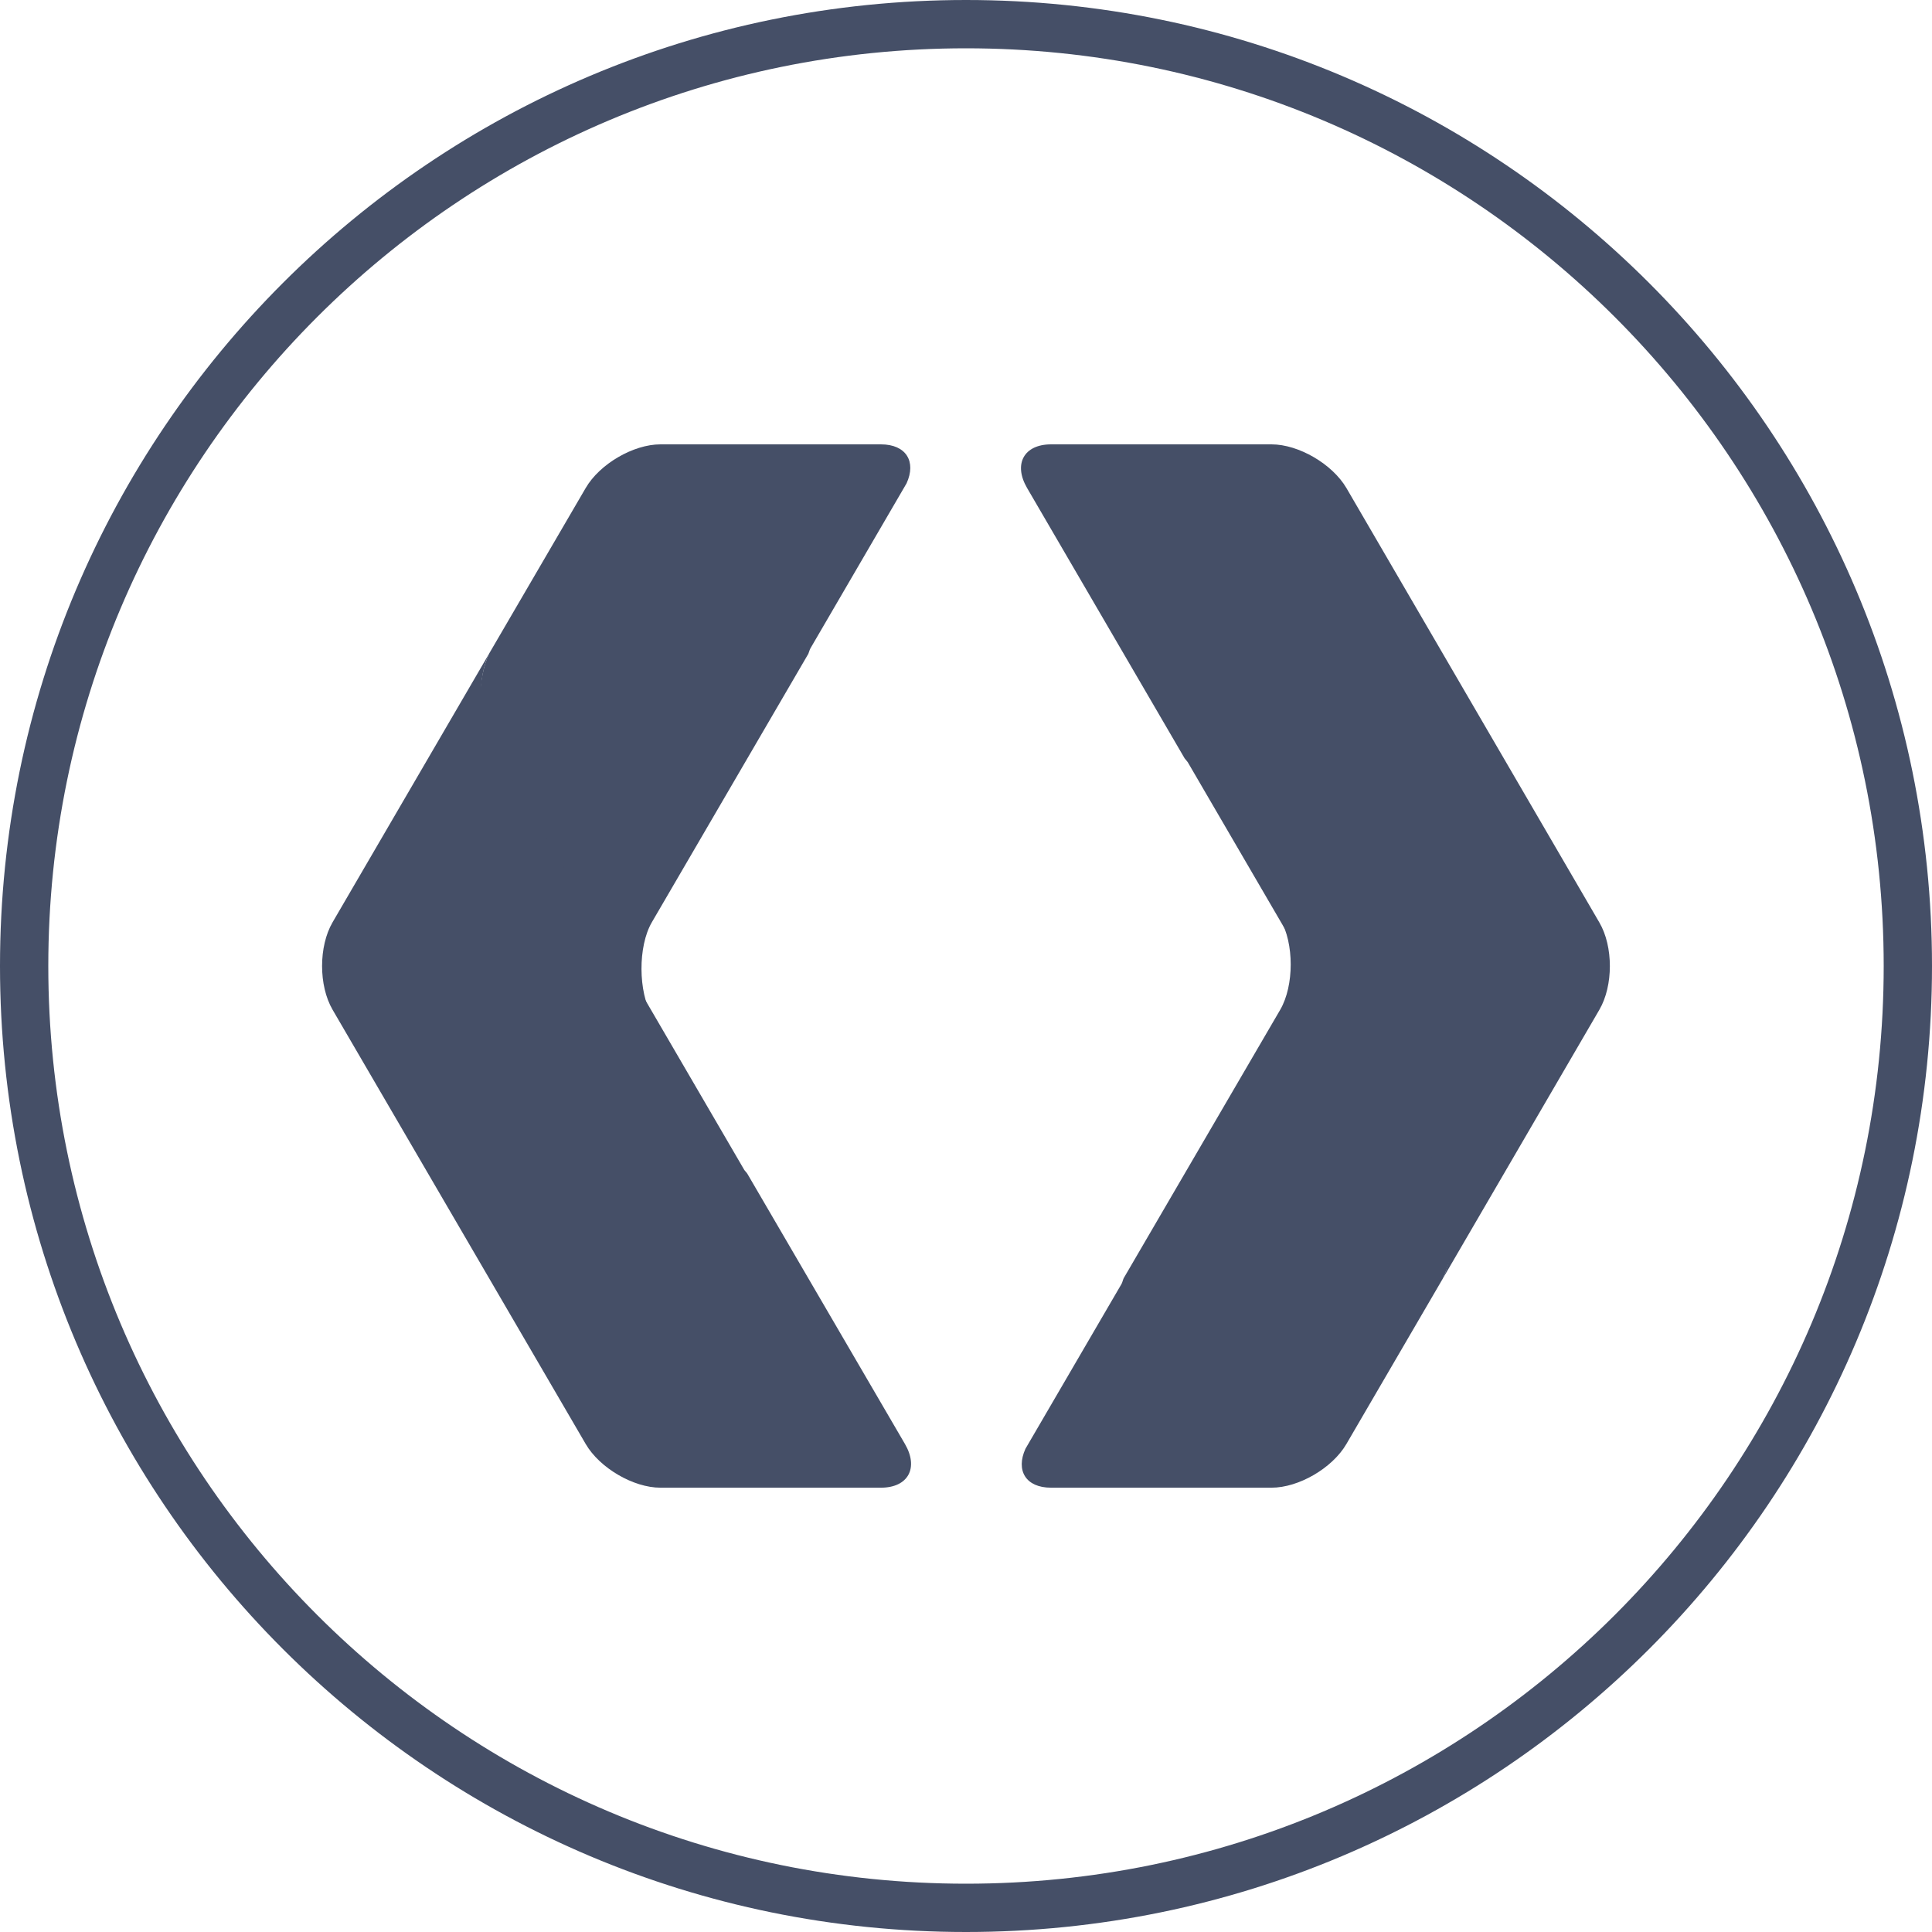
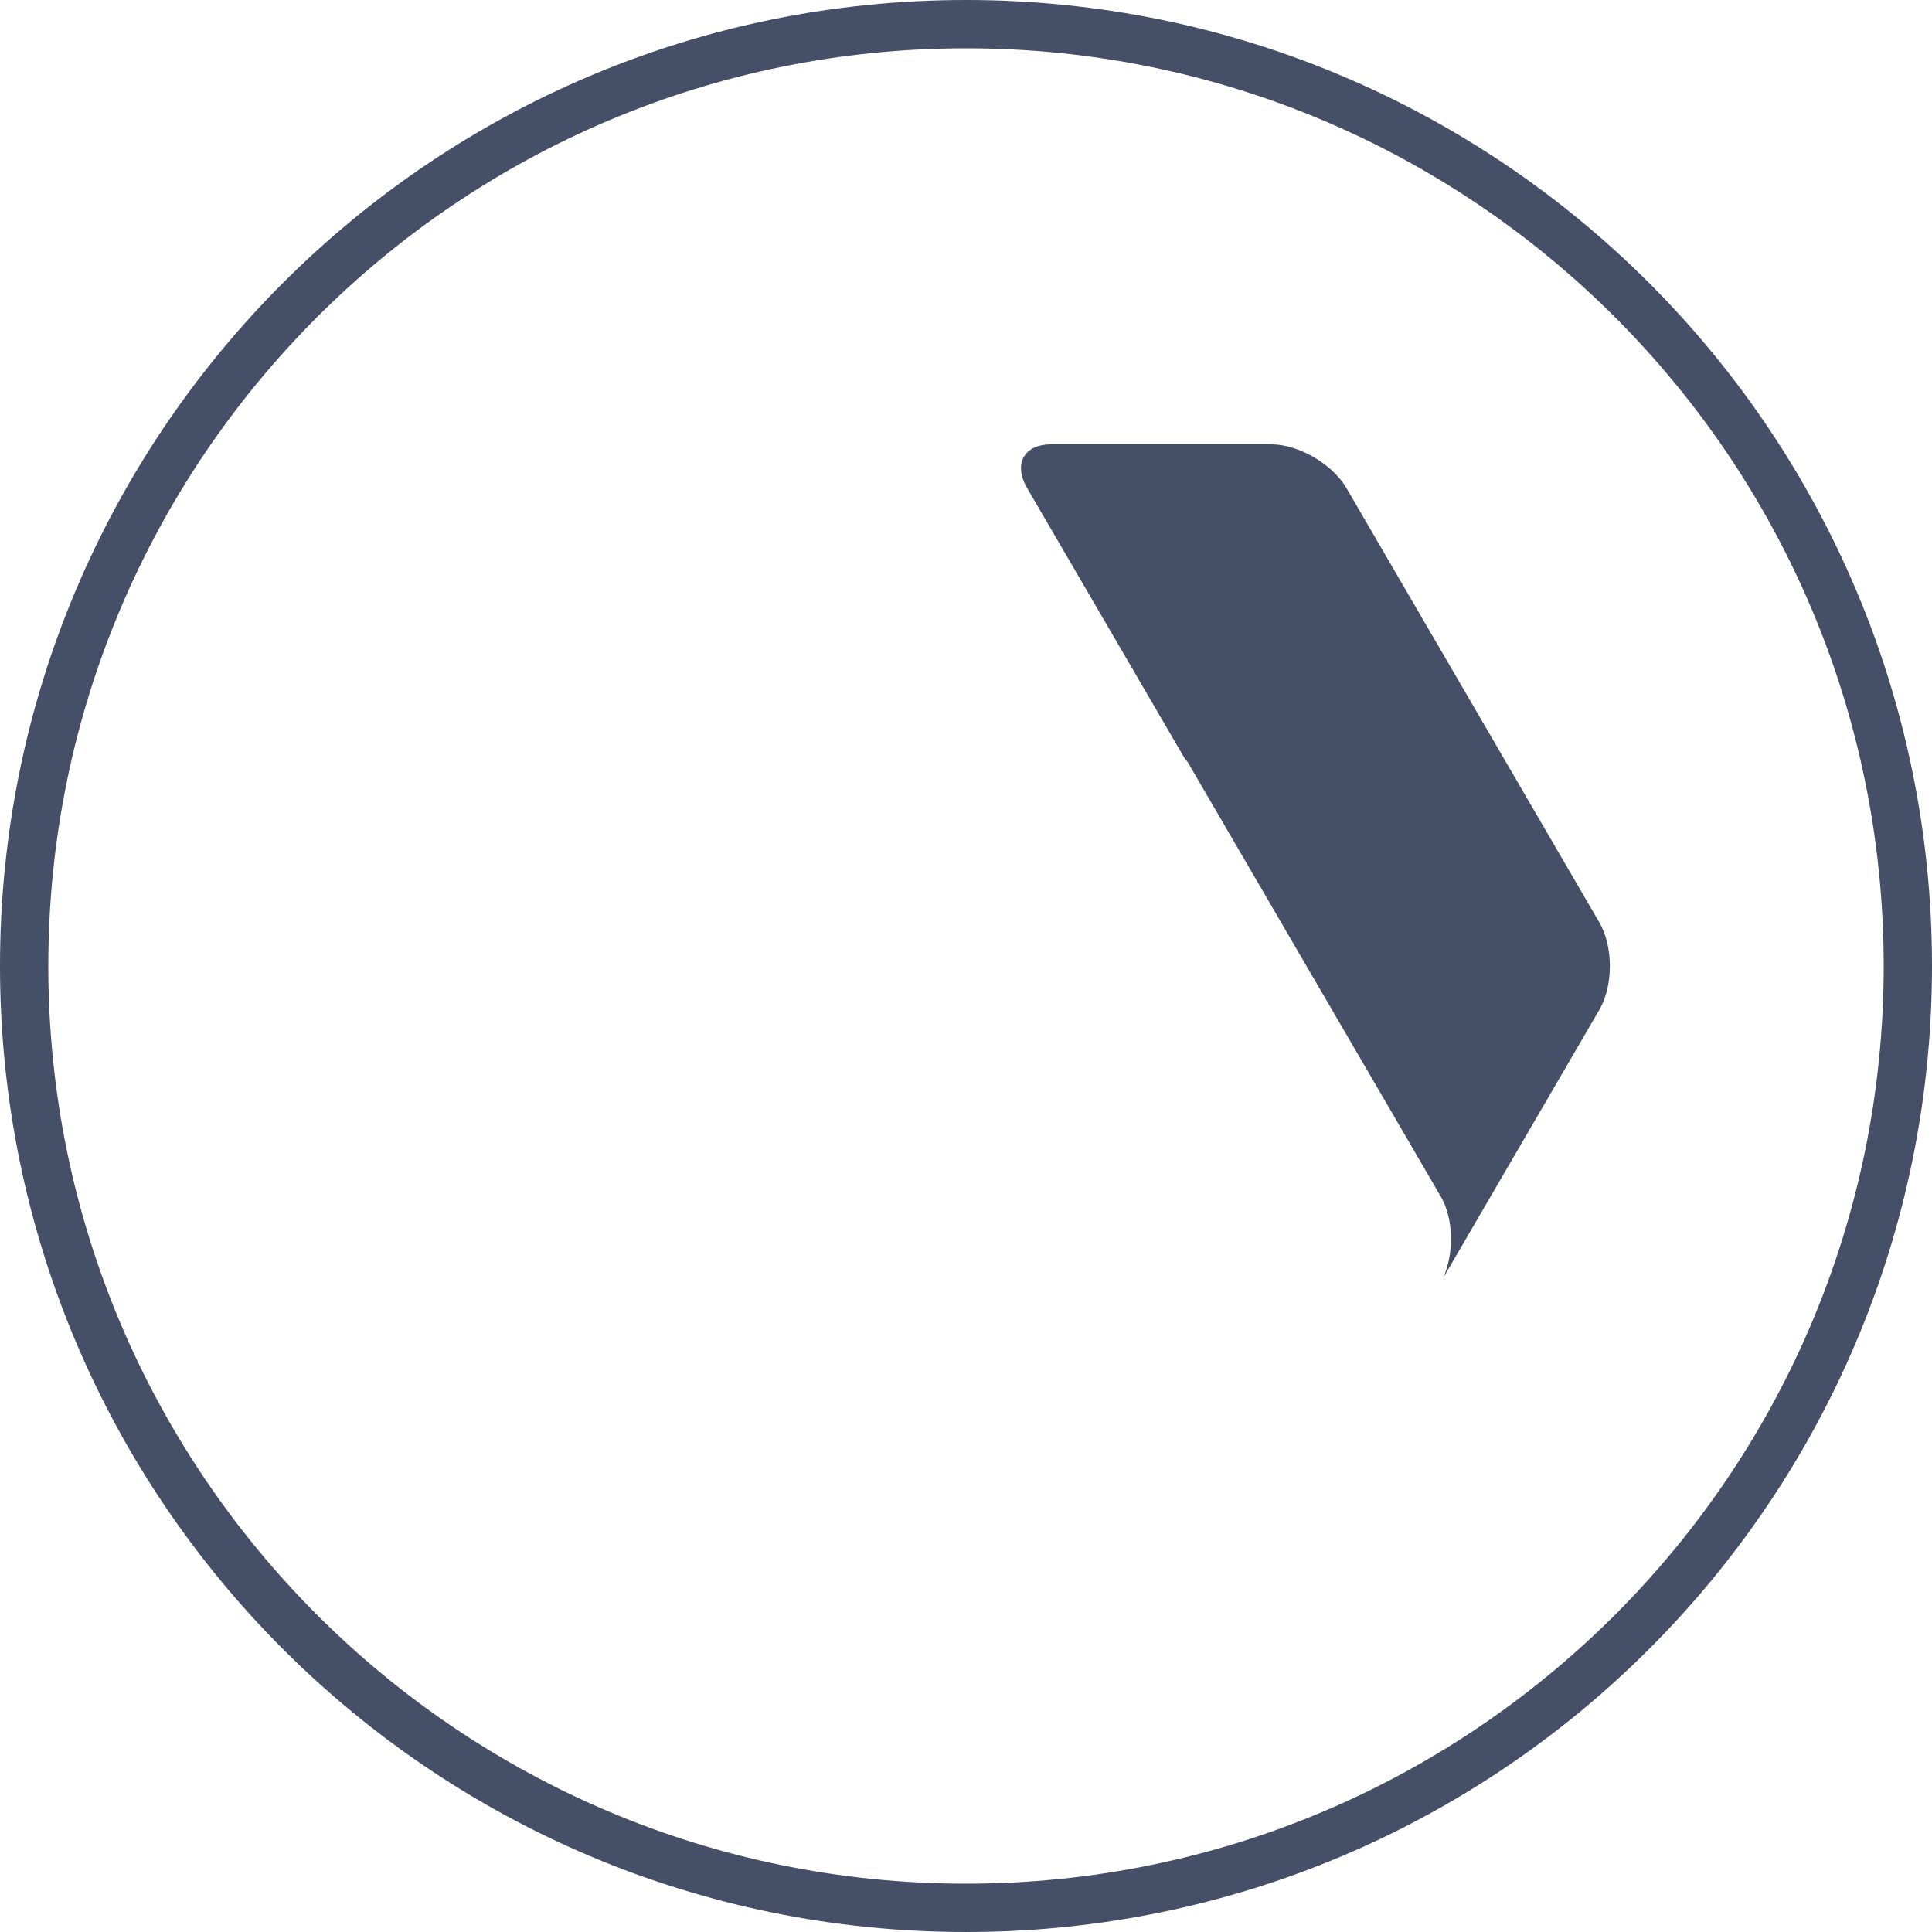
<svg xmlns="http://www.w3.org/2000/svg" width="40" height="40" viewBox="0 0 40 40" fill="none">
  <path fill-rule="evenodd" clip-rule="evenodd" d="M20 39C30.493 39 39 30.493 39 20C39 9.507 30.493 1 20 1C9.507 1 1 9.507 1 20C1 30.493 9.507 39 20 39ZM20 40C31.046 40 40 31.046 40 20C40 8.954 31.046 0 20 0C8.954 0 0 8.954 0 20C0 31.046 8.954 40 20 40Z" fill="#454F67" />
  <path d="M29.83 24.773C30.101 25.236 30.107 25.967 29.873 26.47L33.113 20.906C33.403 20.408 33.403 19.595 33.113 19.099L27.876 10.104C27.585 9.608 26.888 9.2 26.326 9.2H21.761C21.199 9.2 20.976 9.608 21.265 10.104L24.526 15.7C24.546 15.728 24.574 15.754 24.591 15.78L29.83 24.773Z" fill="#454F67" />
-   <path d="M21.761 30.801H26.326C26.888 30.801 27.585 30.396 27.876 29.896L29.873 26.47C30.107 25.967 30.274 24.997 30.002 24.533L26.506 19.033C26.795 19.529 26.795 20.406 26.506 20.905L23.264 26.465C23.247 26.503 23.239 26.546 23.221 26.581L21.231 29.995C21.027 30.445 21.237 30.801 21.761 30.801Z" fill="#454F67" />
-   <path d="M10.169 15.228C9.9 14.764 9.891 14.033 10.128 13.53L6.885 19.096C6.596 19.594 6.596 20.407 6.885 20.904L12.126 29.896C12.415 30.393 13.113 30.801 13.673 30.801H18.238C18.802 30.801 19.025 30.393 18.736 29.896L15.473 24.301C15.455 24.272 15.426 24.247 15.409 24.221L10.169 15.228Z" fill="#454F67" />
-   <path d="M18.238 9.2H13.673C13.113 9.2 12.415 9.606 12.126 10.104L10.128 13.53C9.891 14.033 9.86 14.899 10.13 15.363L13.501 21.032C13.212 20.535 13.206 19.594 13.495 19.096L16.736 13.536C16.752 13.498 16.76 13.456 16.781 13.42L18.77 10.006C18.974 9.557 18.762 9.2 18.238 9.2Z" fill="#454F67" />
</svg>